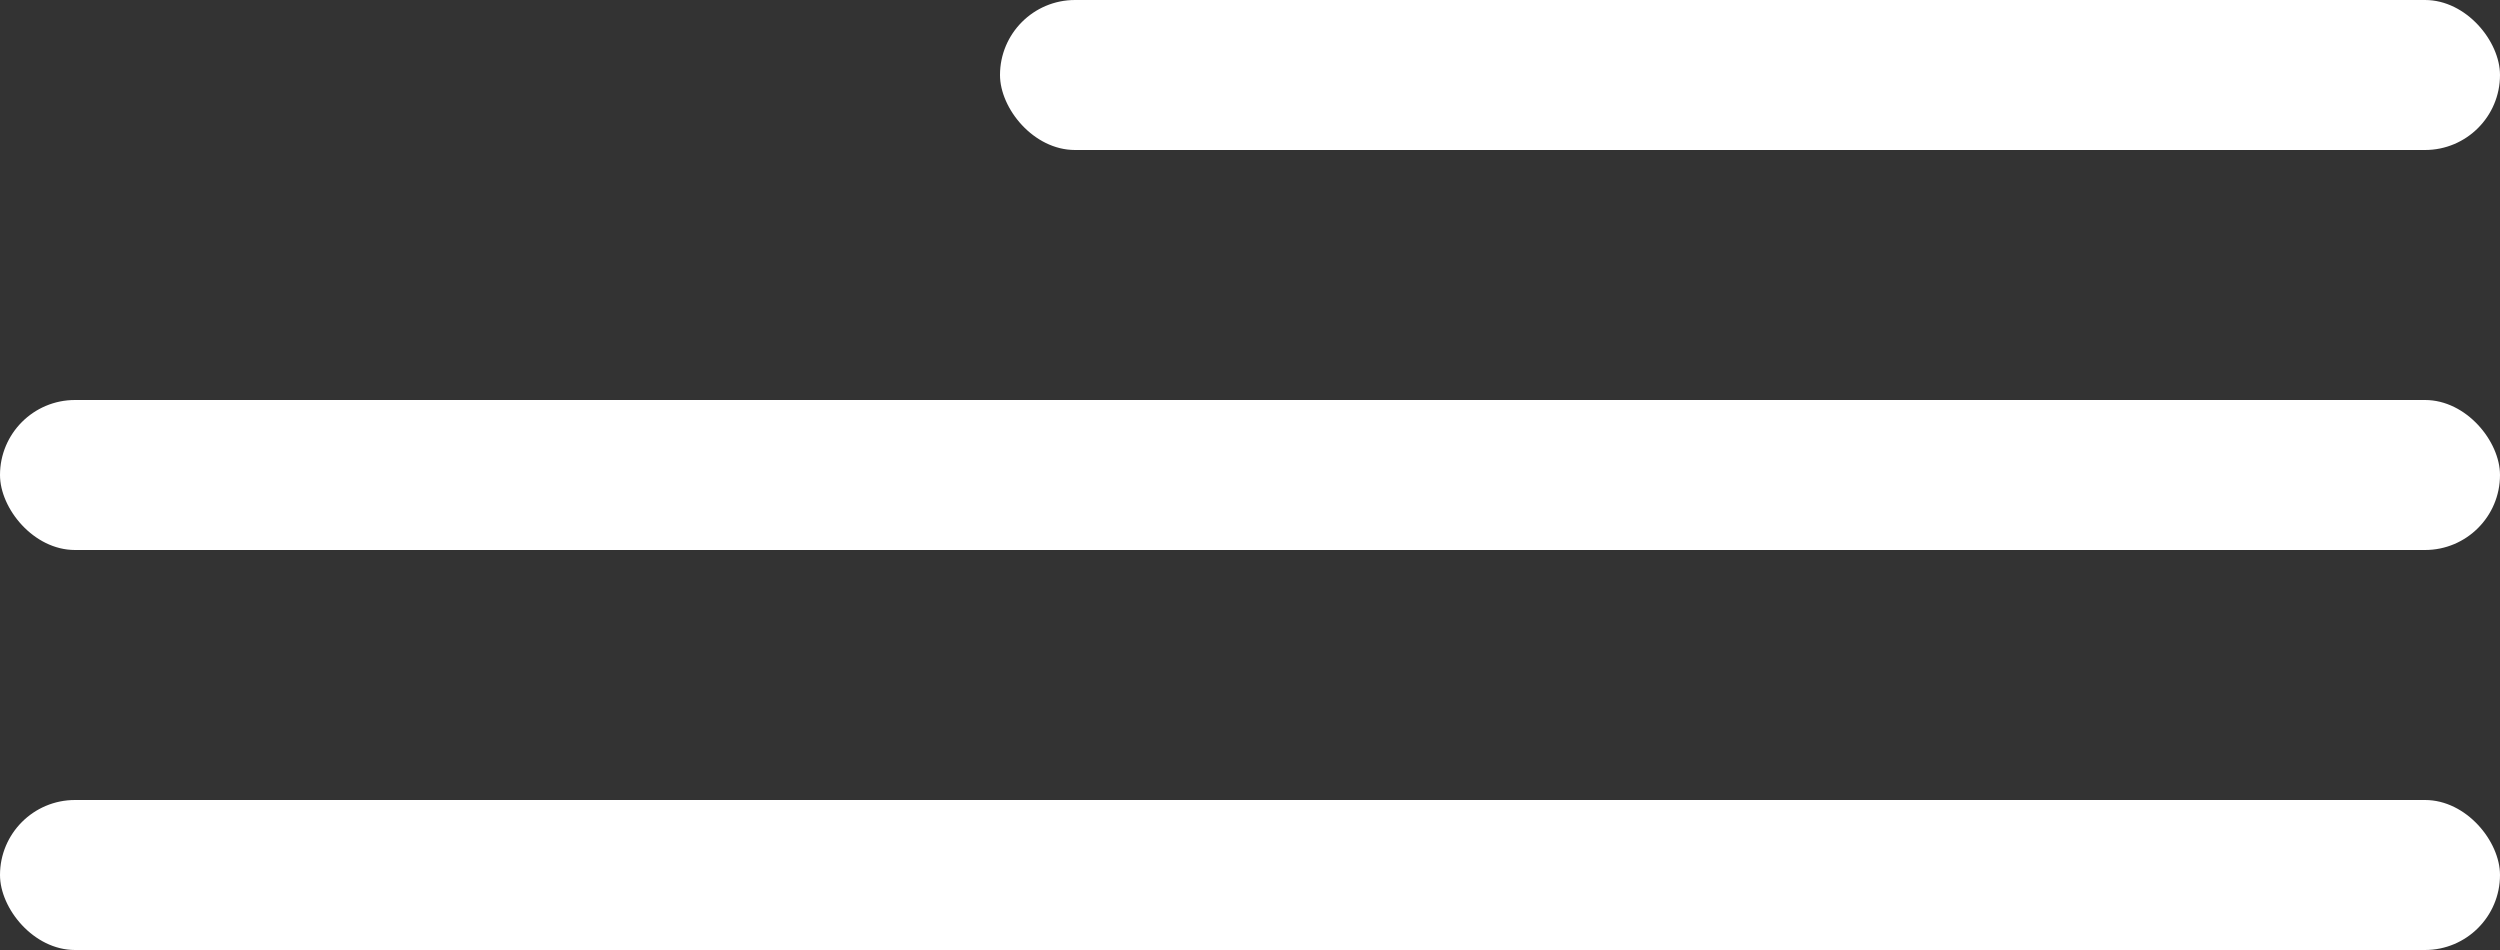
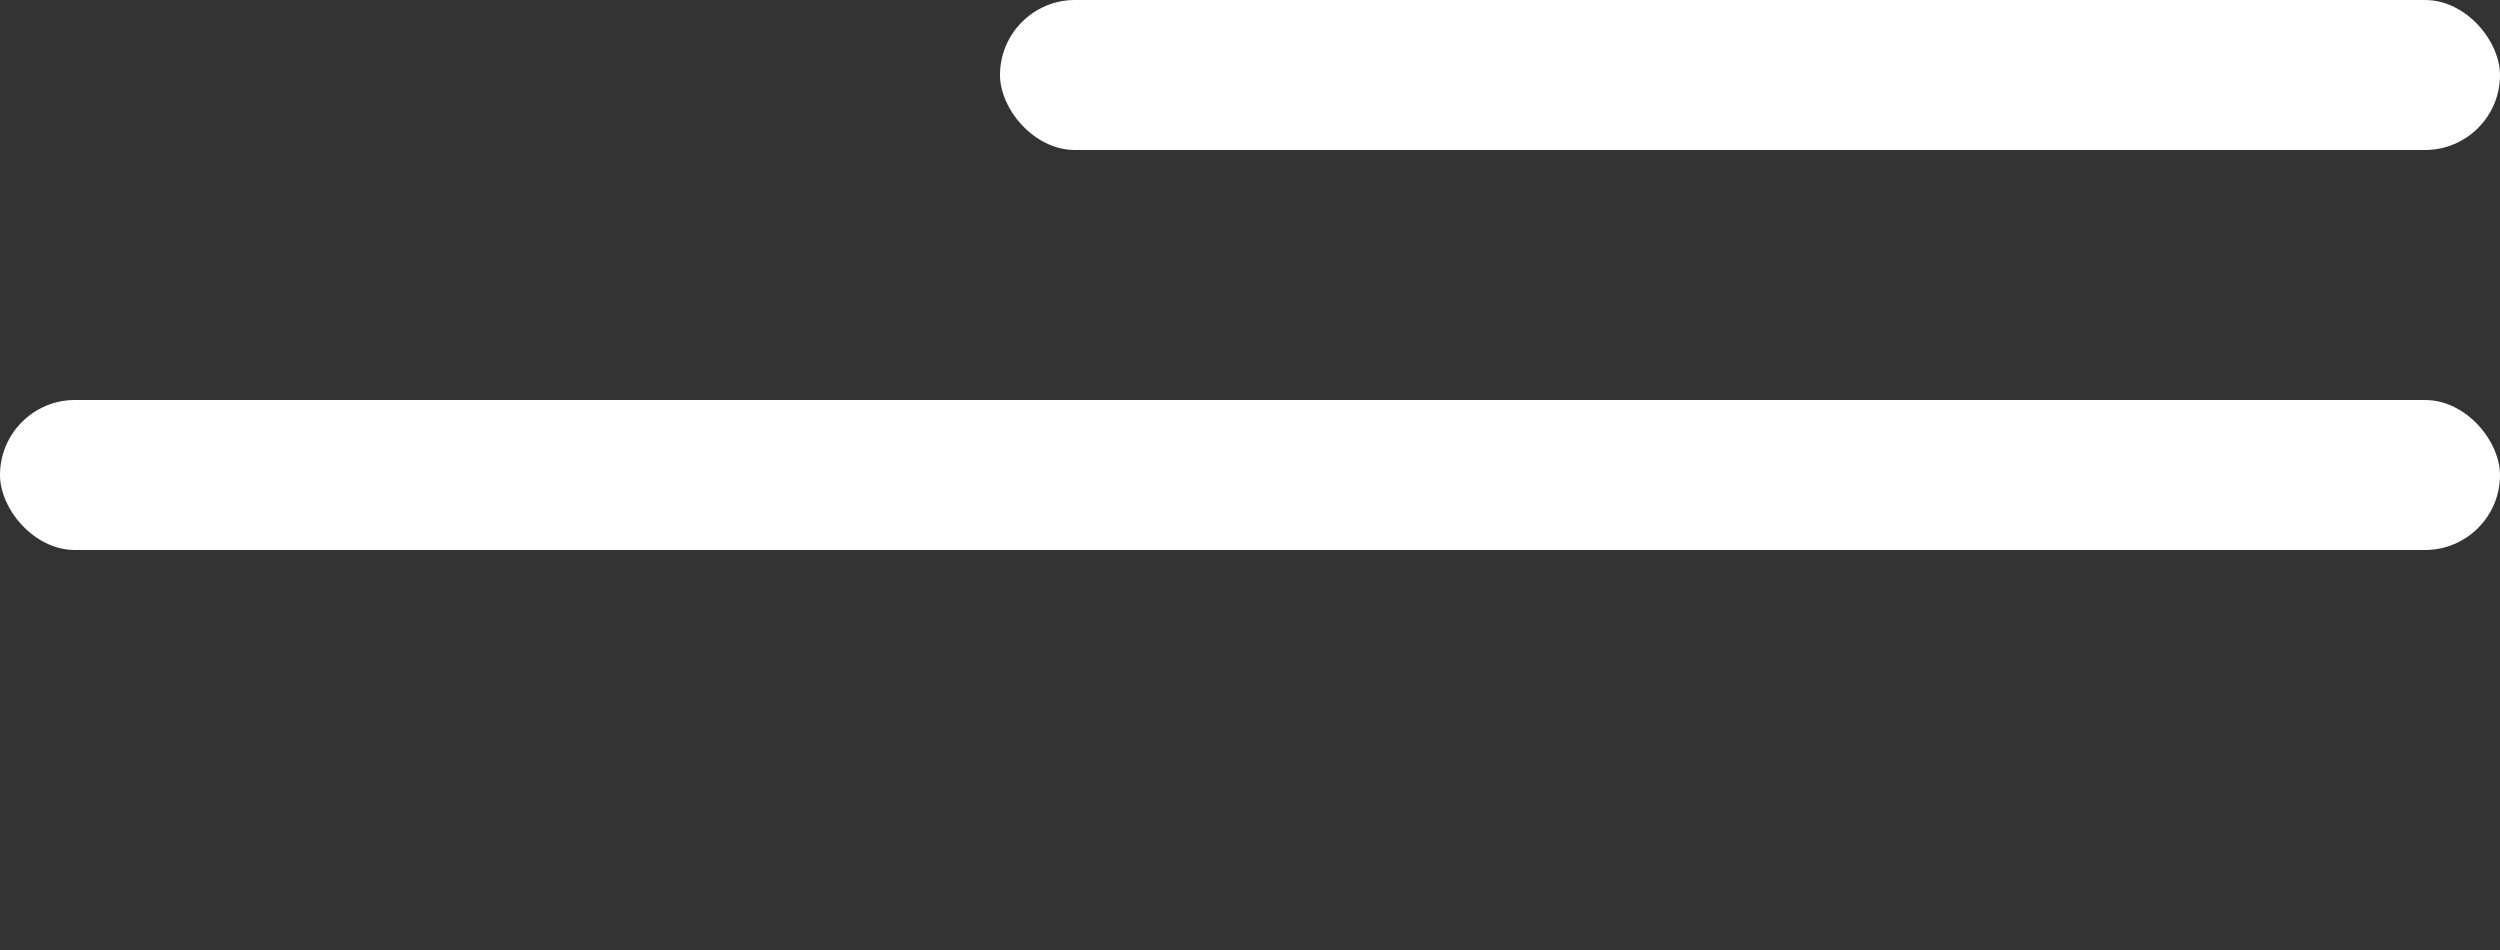
<svg xmlns="http://www.w3.org/2000/svg" width="50" height="19" viewBox="0 0 50 19" fill="none">
  <rect x="0" y="0" width="50" height="19" fill="#333333" stroke="none" />
-   <rect y="16" width="50" height="3" rx="1.5" fill="white" />
  <rect y="8" width="50" height="3" rx="1.5" fill="white" />
  <rect x="20" width="30" height="3" rx="1.5" fill="white" />
</svg>